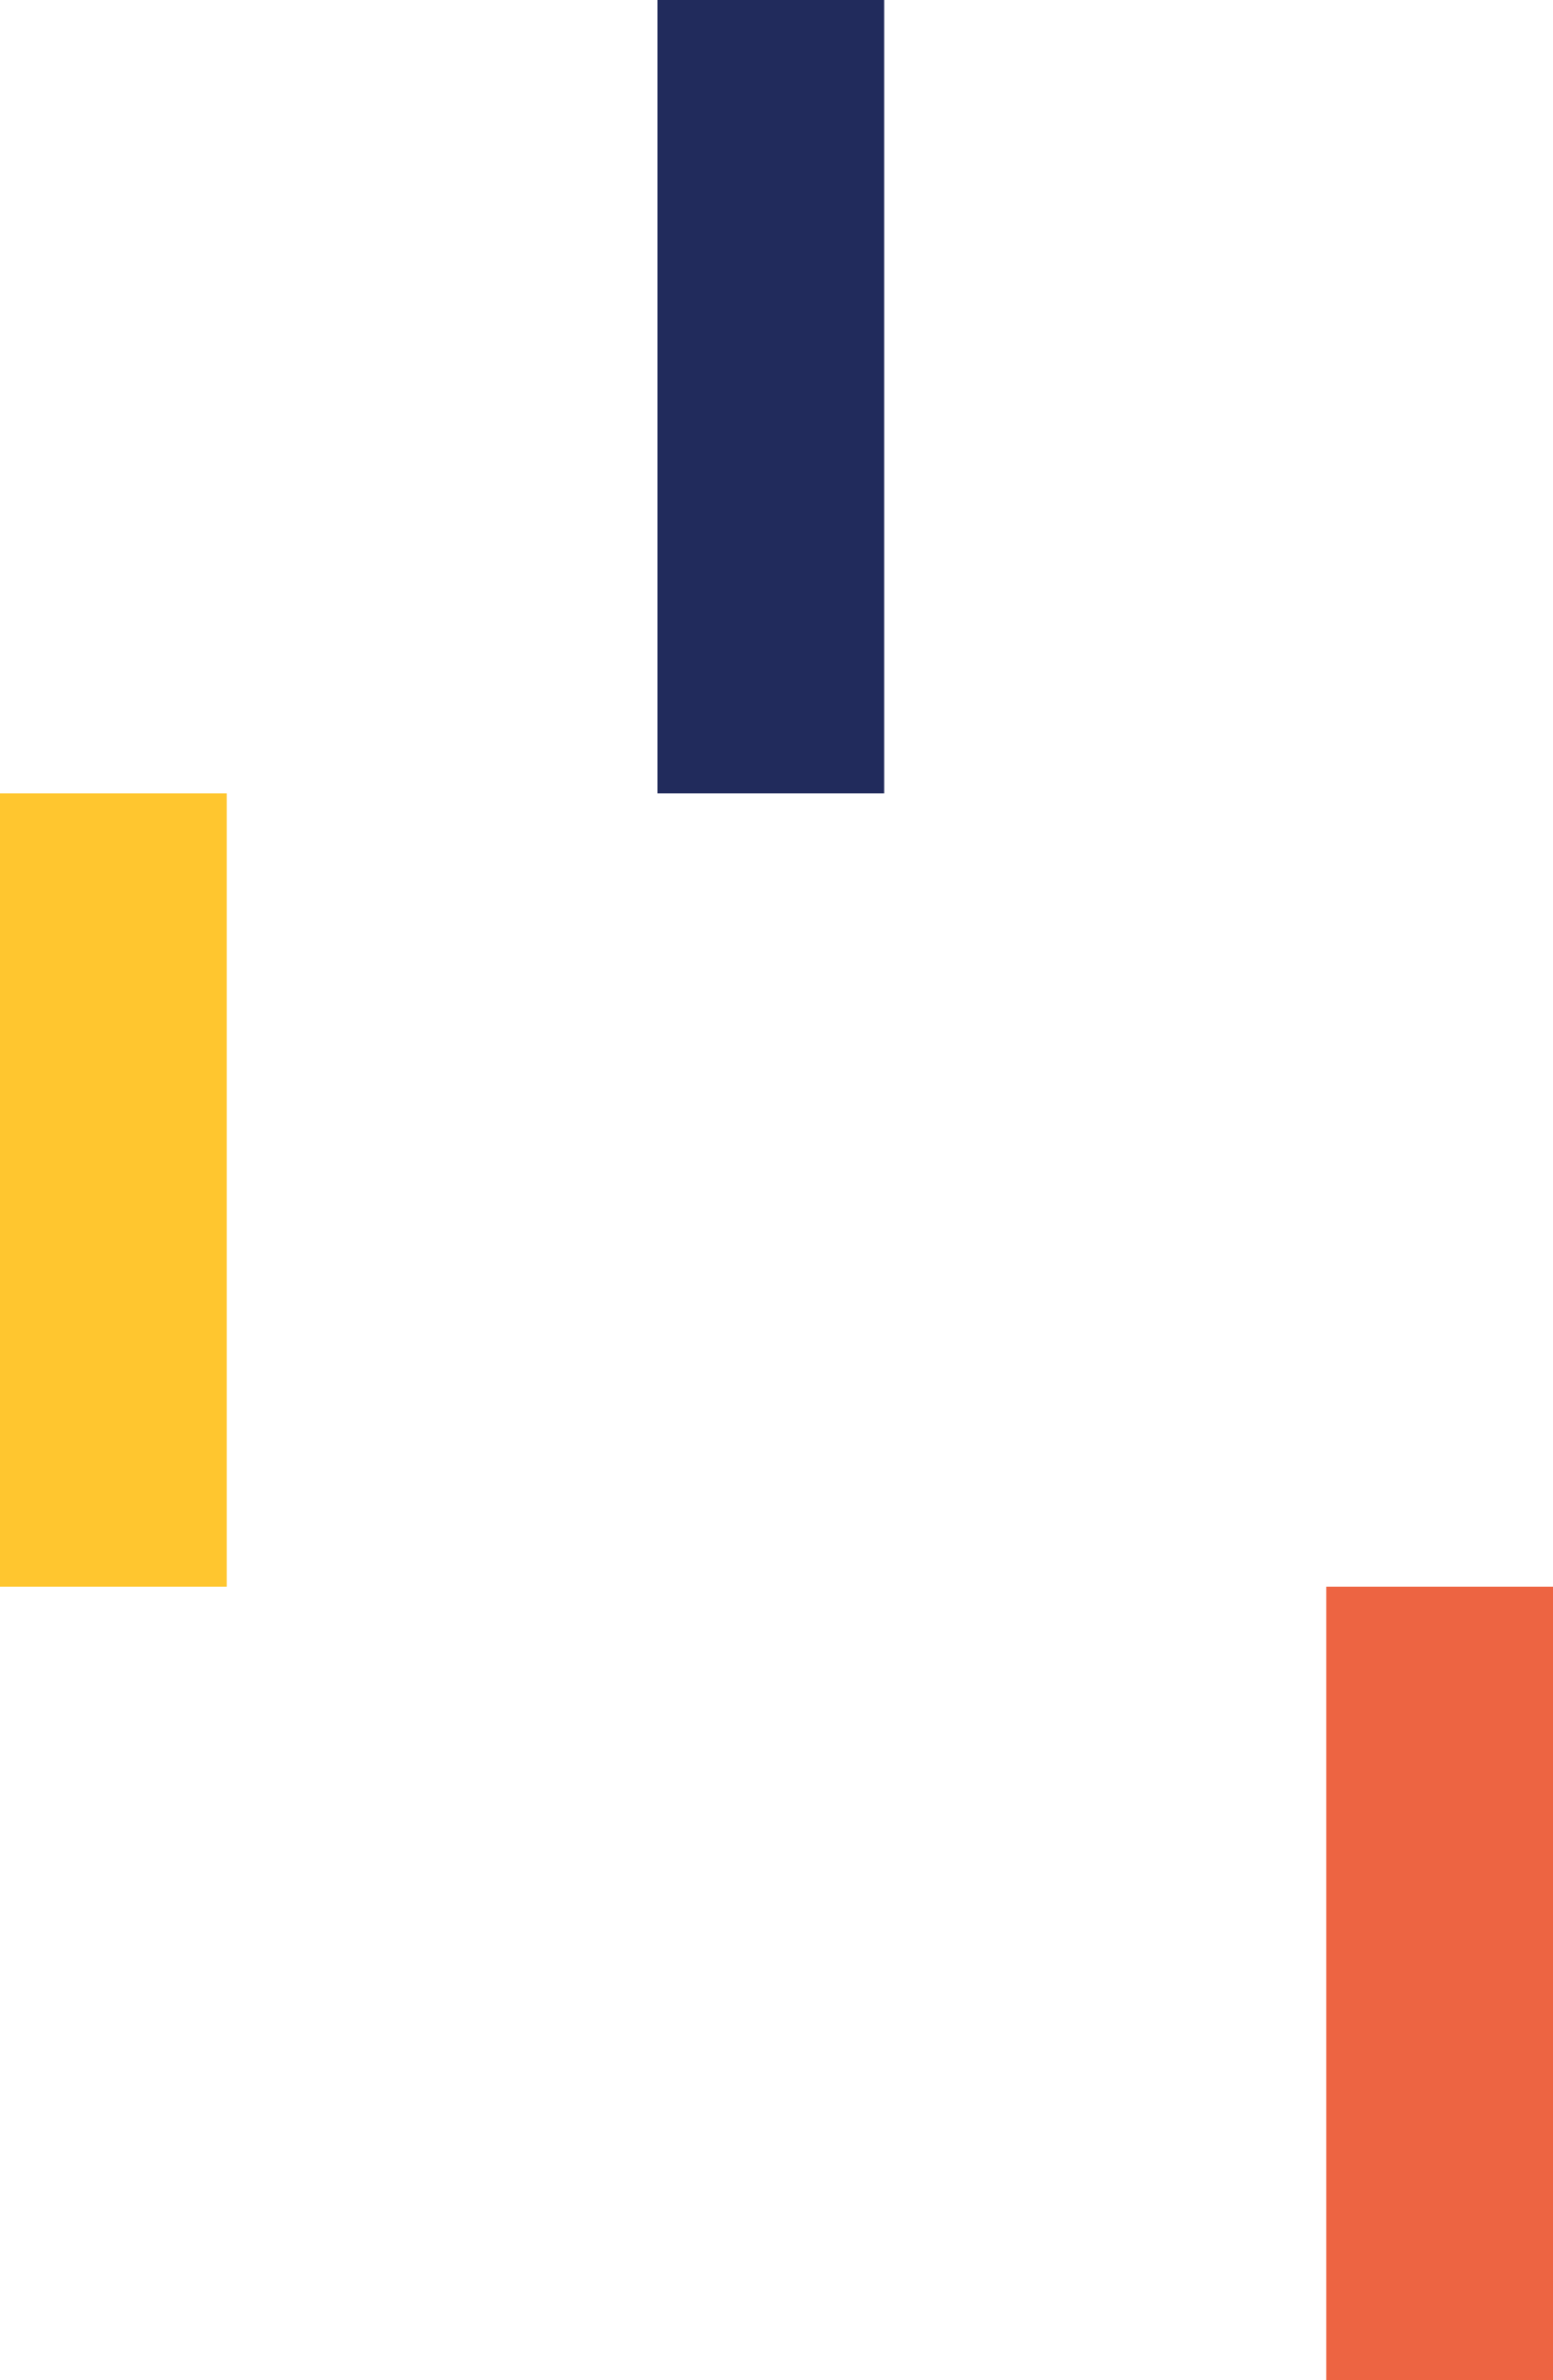
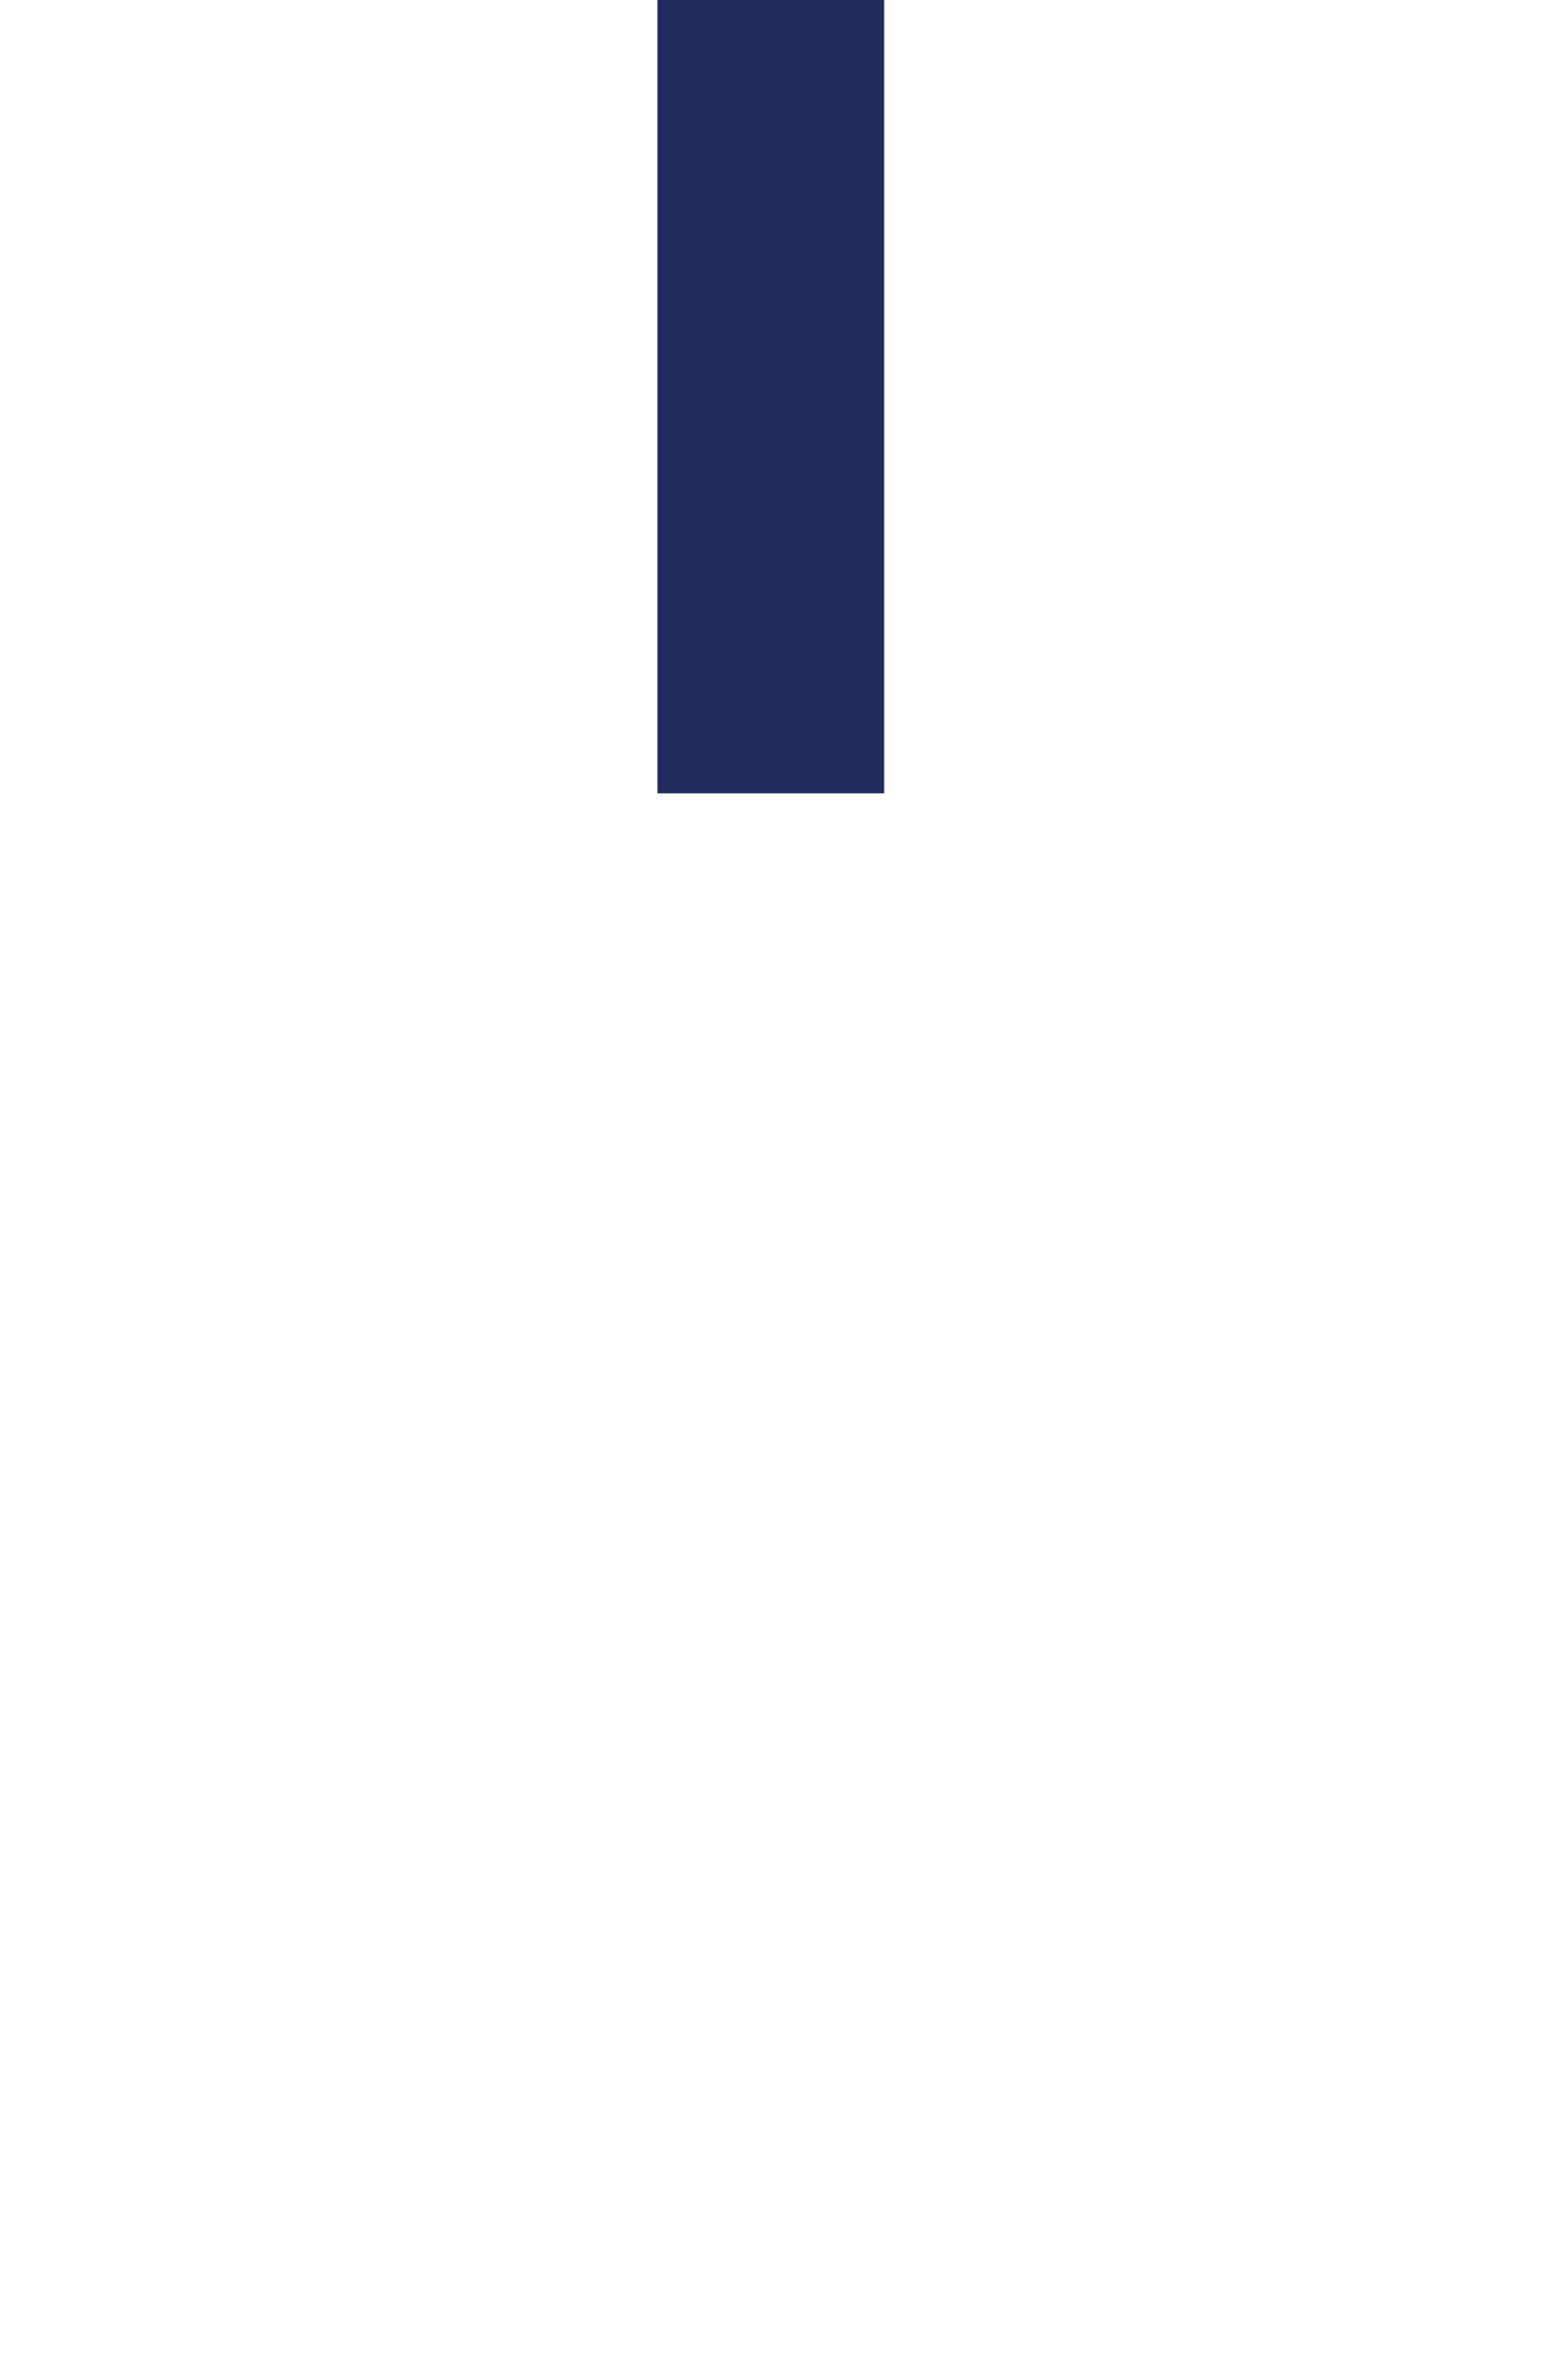
<svg xmlns="http://www.w3.org/2000/svg" width="137" height="210" viewBox="0 0 137 210" fill="none">
  <rect x="58" width="20" height="70" fill="#212B5C" />
-   <rect x="117" y="140" width="20" height="70" fill="#ED6442" />
-   <rect y="70" width="20" height="70" fill="#FFC62F" />
</svg>